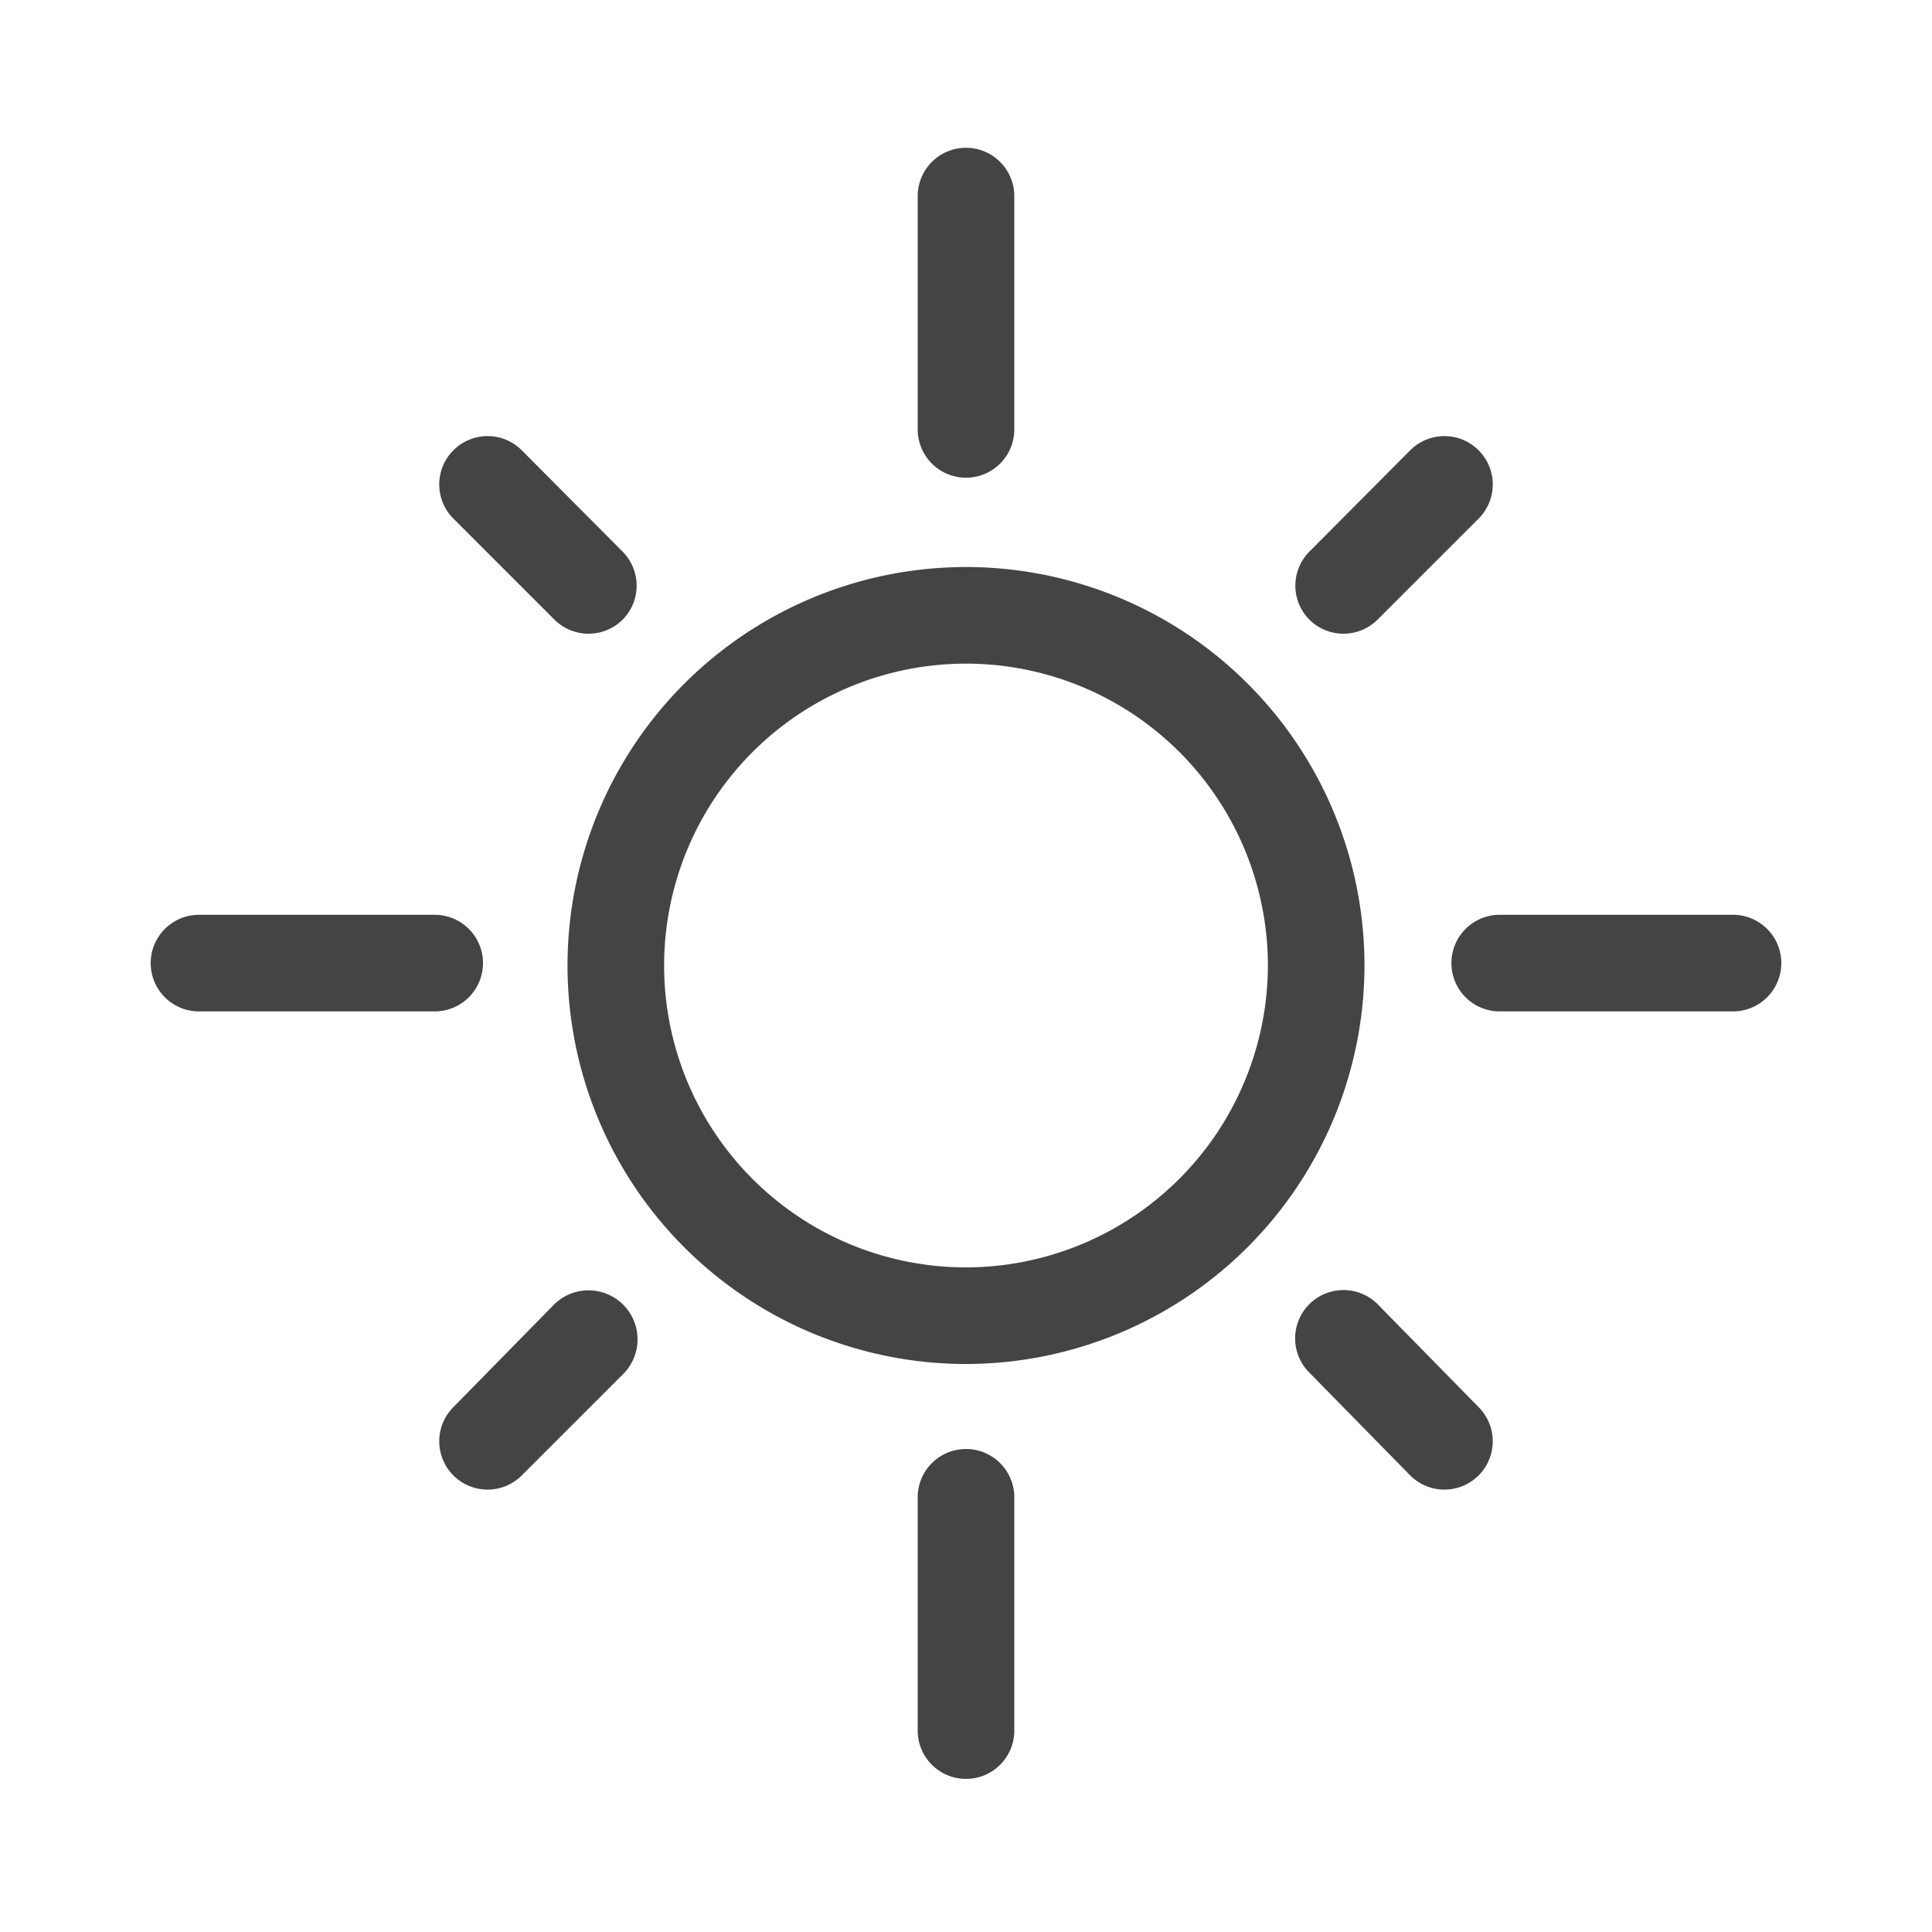
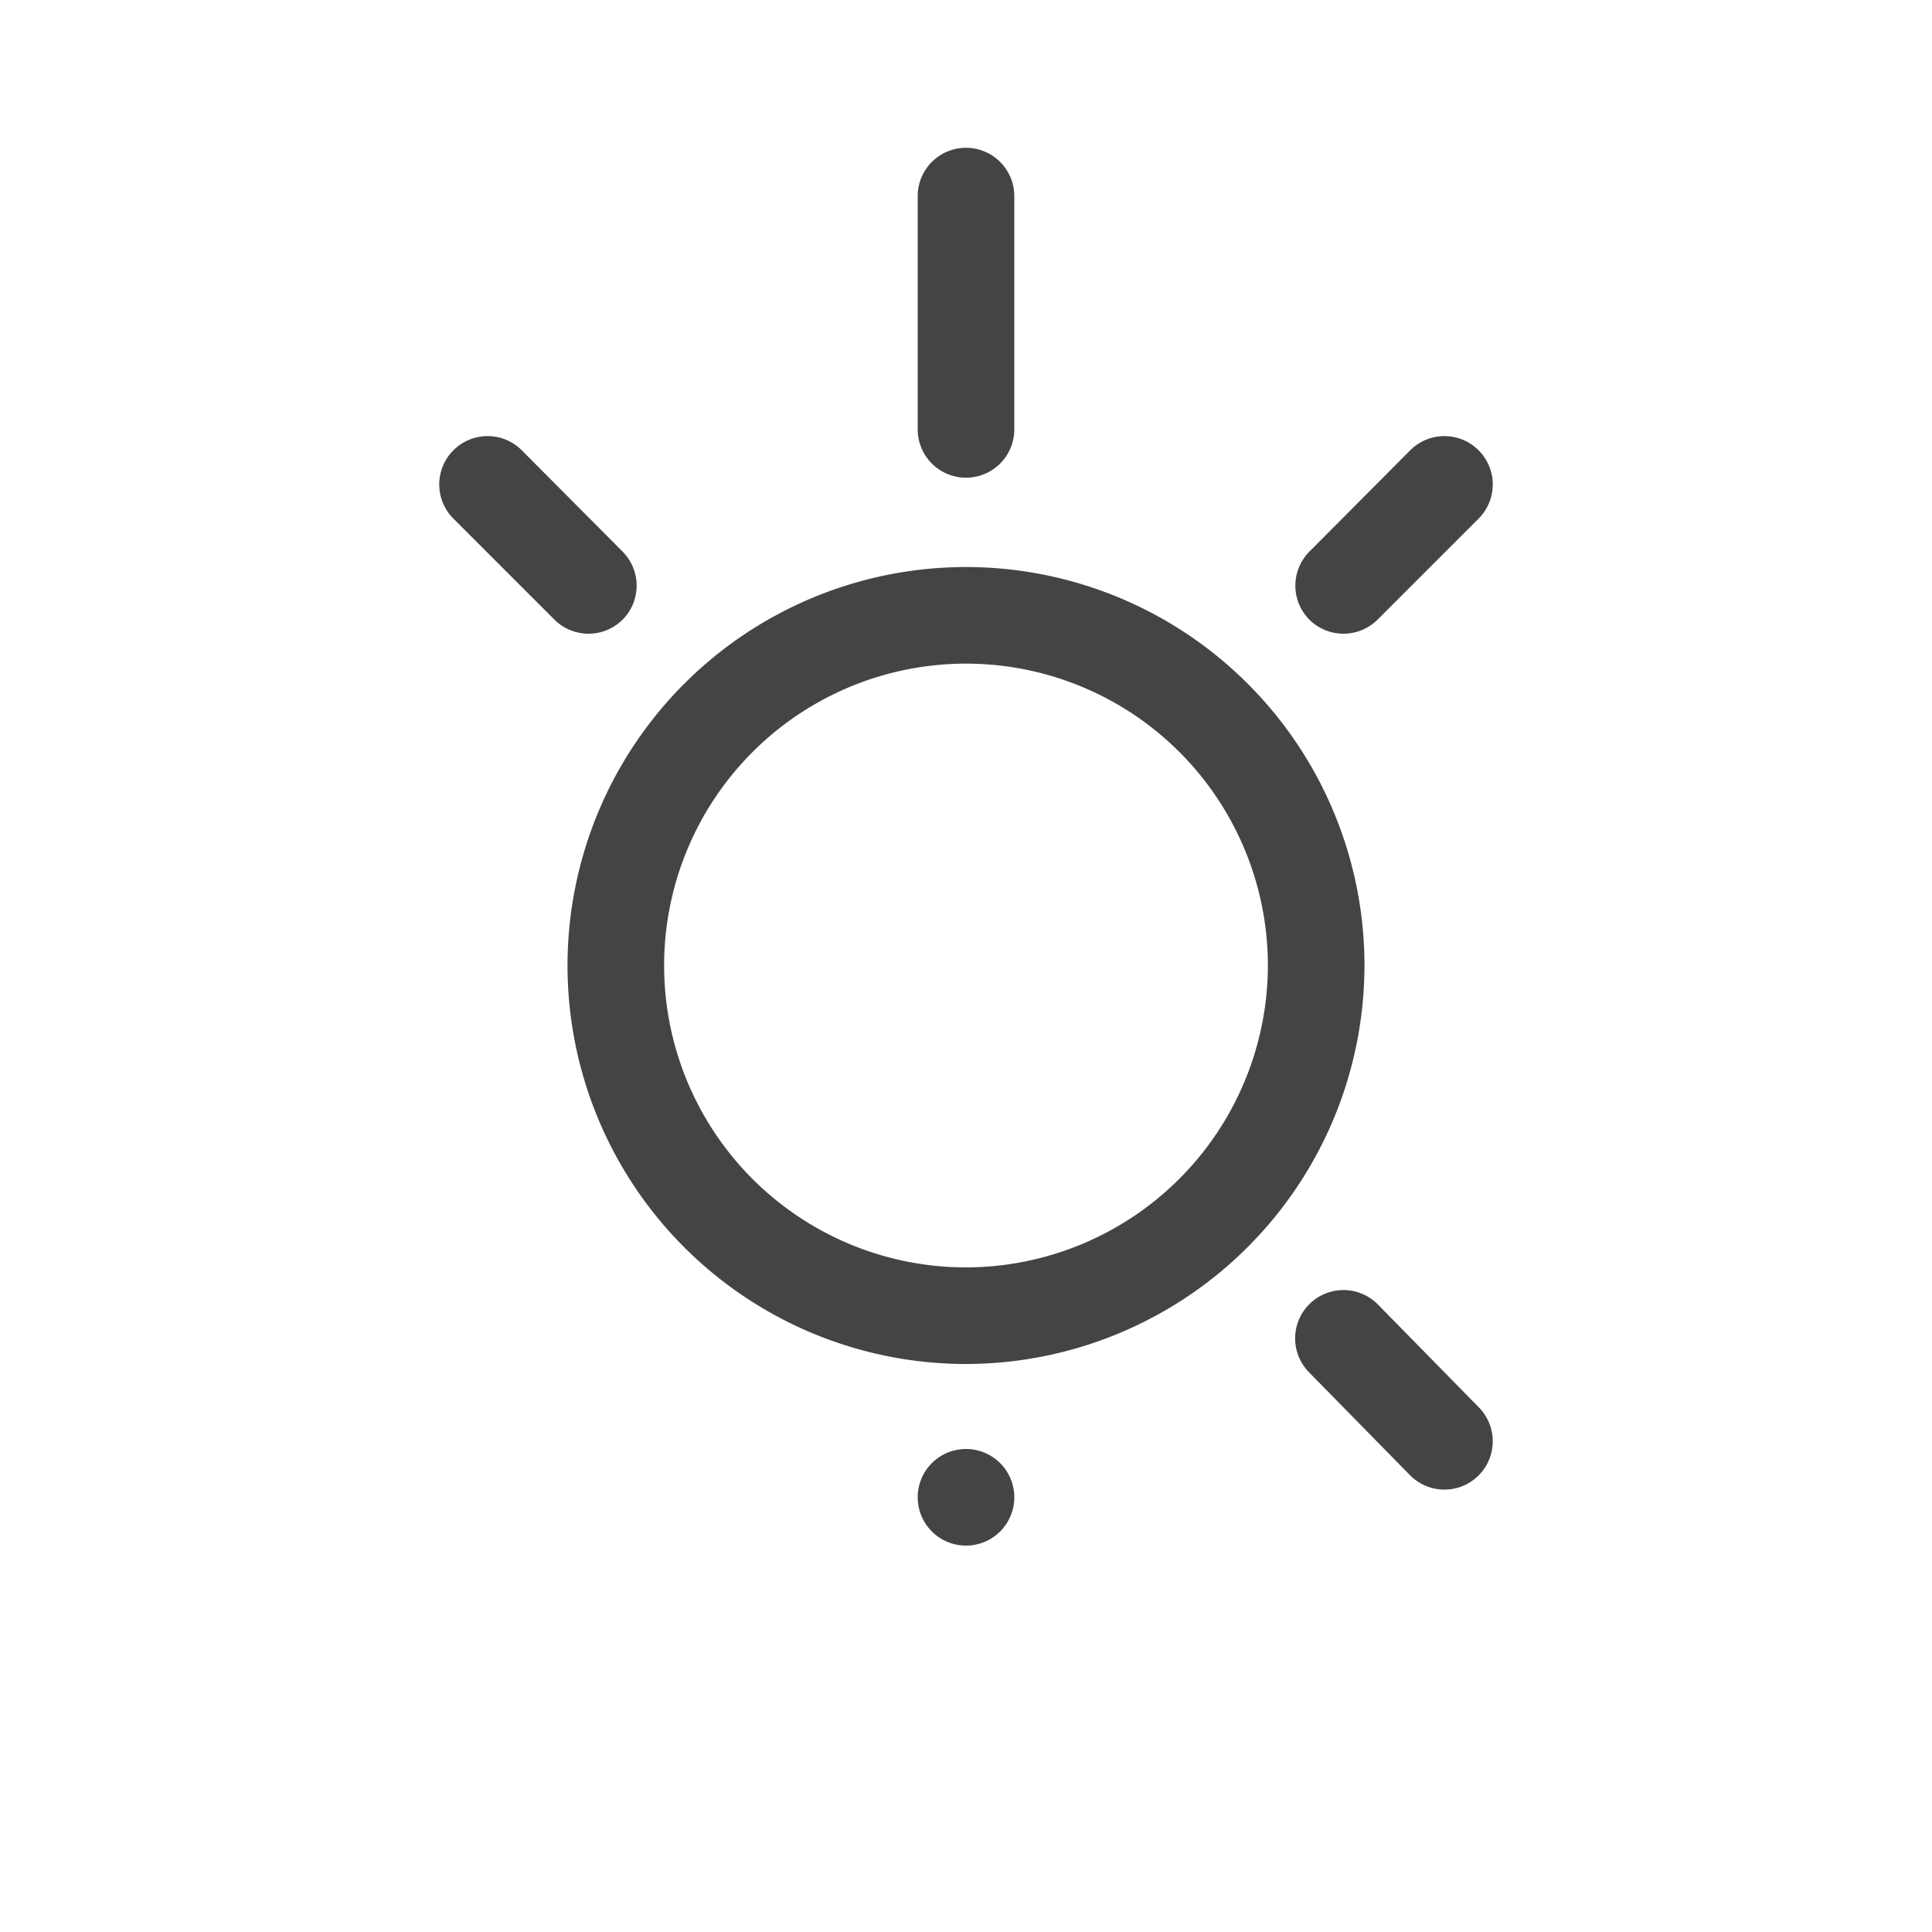
<svg xmlns="http://www.w3.org/2000/svg" viewBox="0 0 40 40">
  <g>
    <path fill="#444444" d="M28.25,20A8.25,8.25,0,1,0,20,28.24,8.26,8.26,0,0,0,28.25,20ZM20,26.24A6.25,6.25,0,1,1,26.25,20,6.26,6.26,0,0,1,20,26.24Z" />
    <path fill="#444444" d="M21,8.89V4.06a1,1,0,0,0-2,0V8.89a1,1,0,0,0,2,0Z" />
-     <path fill="#444444" d="M19,31v4.83a1,1,0,0,0,2,0V31a1,1,0,0,0-2,0Z" />
+     <path fill="#444444" d="M19,31a1,1,0,0,0,2,0V31a1,1,0,0,0-2,0Z" />
    <path fill="#444444" d="M28.52,12.83l2.09-2.09a1,1,0,0,0,0-1.42,1,1,0,0,0-1.41,0l-2.09,2.1a1,1,0,0,0,0,1.41,1,1,0,0,0,.7.29A1,1,0,0,0,28.52,12.83Z" />
-     <path fill="#444444" d="M9.39,30.55a1,1,0,0,0,1.41,0l2.09-2.09A1,1,0,0,0,11.48,27L9.39,29.13A1,1,0,0,0,9.39,30.55Z" />
-     <path fill="#444444" d="M30.05,19.94a1,1,0,0,0,1,1h4.83a1,1,0,0,0,0-2H31.05A1,1,0,0,0,30.05,19.94Z" />
-     <path fill="#444444" d="M10,19.94a1,1,0,0,0-1-1H4.12a1,1,0,0,0,0,2H9A1,1,0,0,0,10,19.94Z" />
    <path fill="#444444" d="M29.2,30.55a1,1,0,1,0,1.41-1.42L28.52,27a1,1,0,1,0-1.41,1.42Z" />
    <path fill="#444444" d="M12.89,12.83a1,1,0,0,0,0-1.41L10.8,9.32a1,1,0,0,0-1.41,0,1,1,0,0,0,0,1.42l2.09,2.09a1,1,0,0,0,.71.29A1,1,0,0,0,12.89,12.83Z" />
  </g>
</svg>